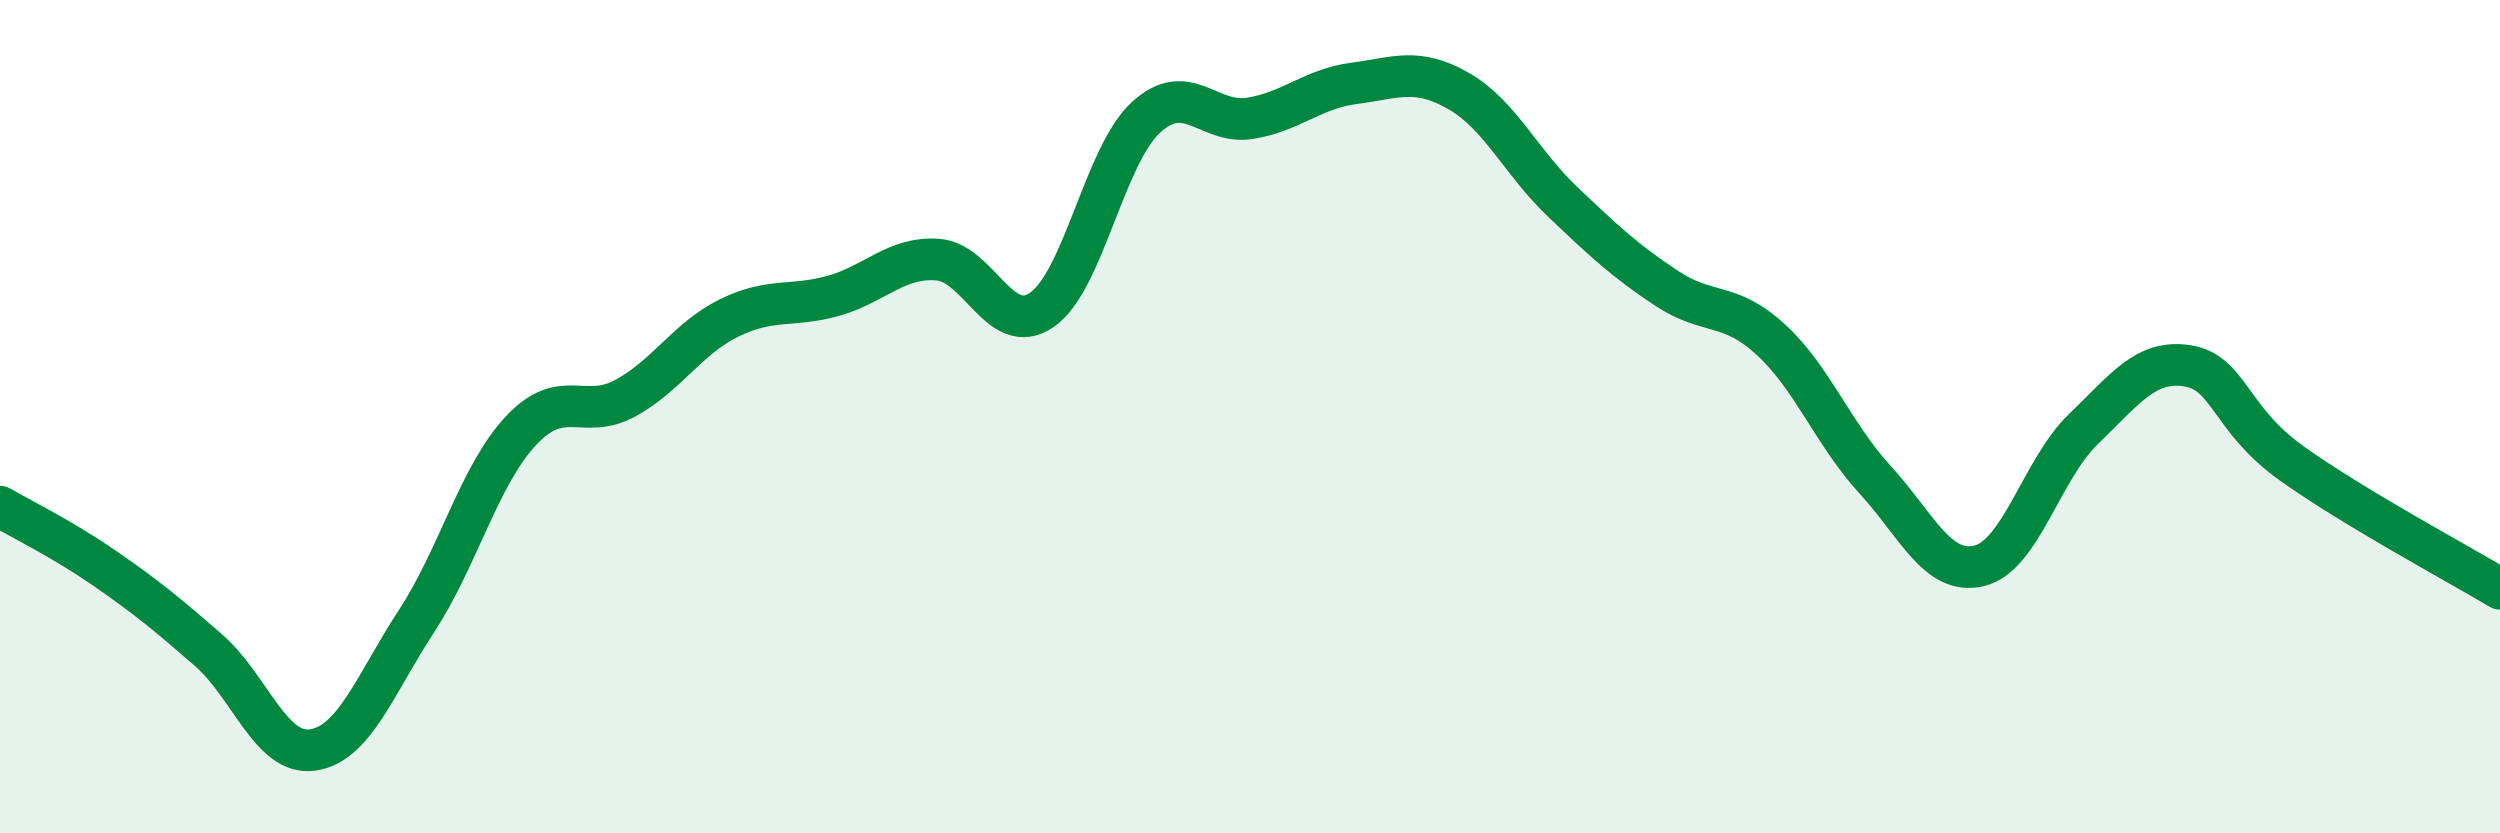
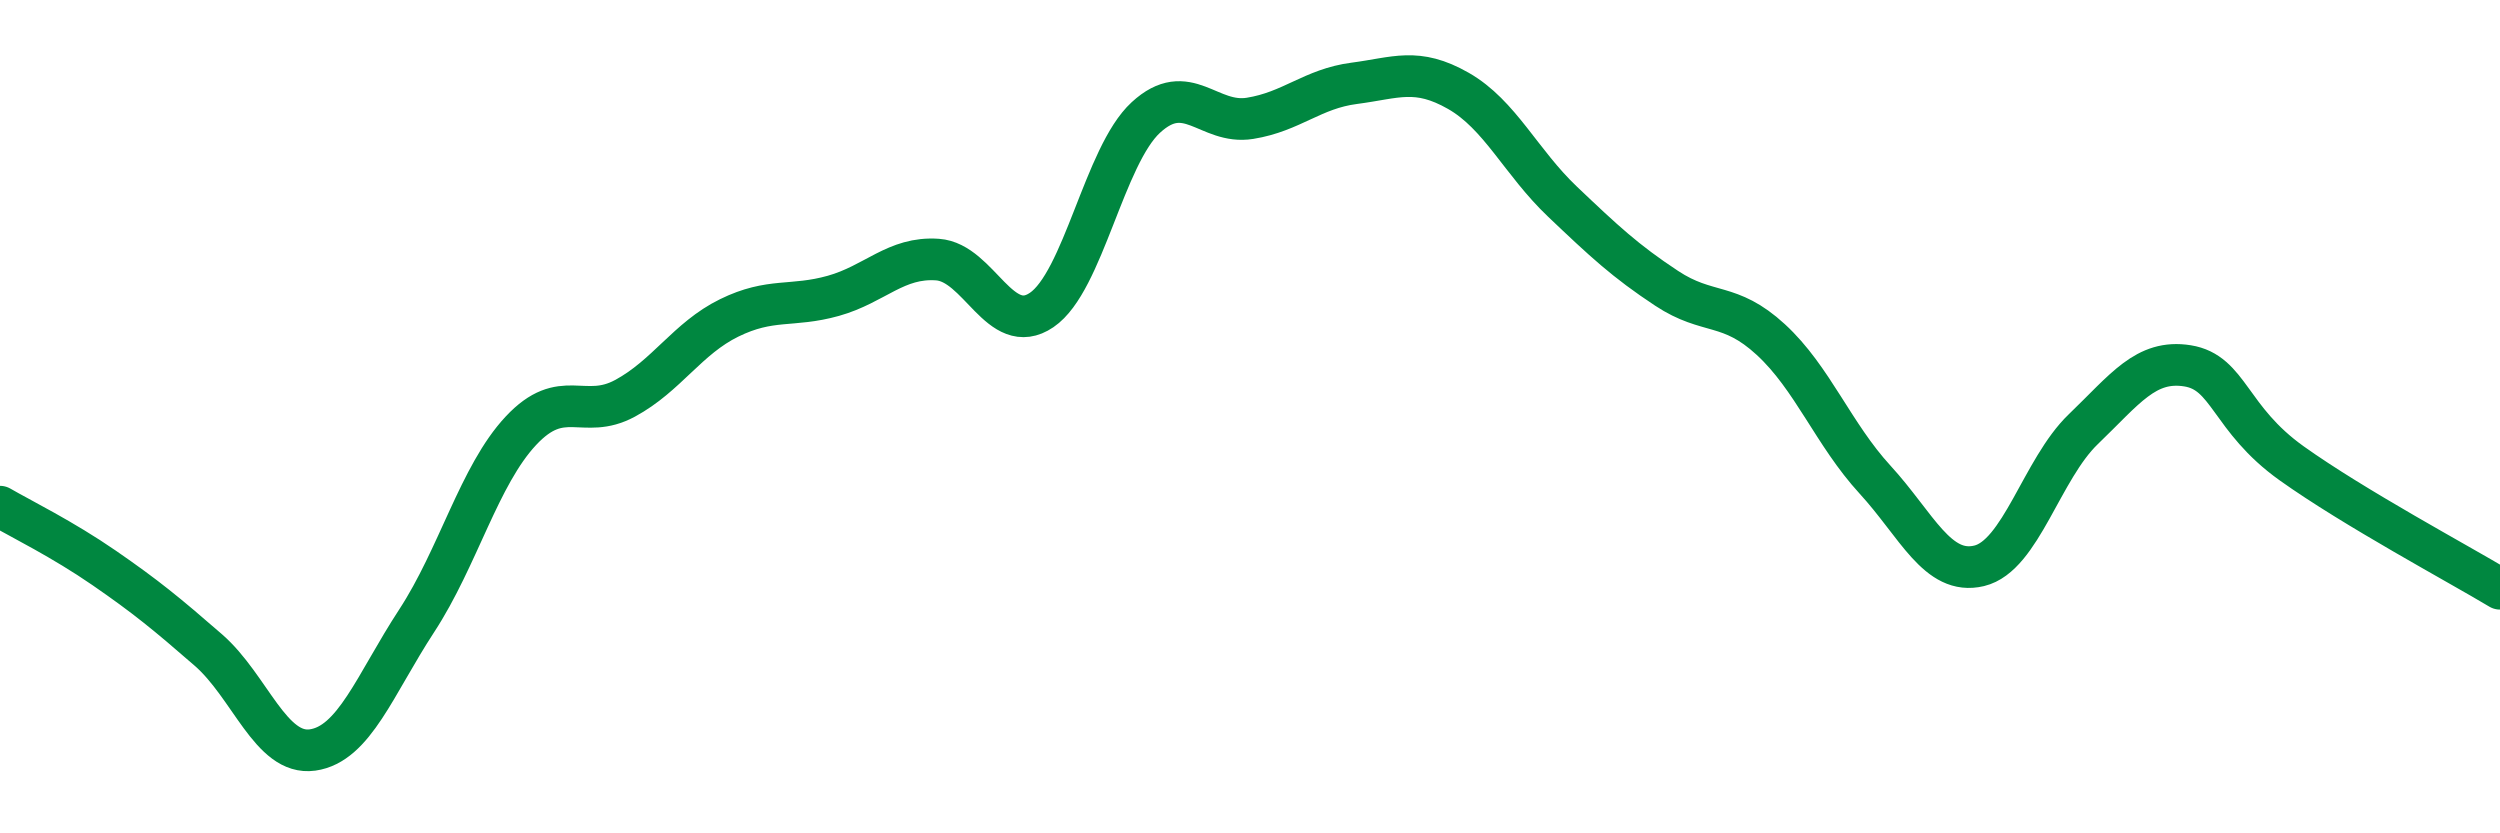
<svg xmlns="http://www.w3.org/2000/svg" width="60" height="20" viewBox="0 0 60 20">
-   <path d="M 0,12.16 C 0.5,12.45 1.5,12.94 2.5,13.63 C 3.5,14.32 4,14.73 5,15.6 C 6,16.47 6.5,18.14 7.5,18 C 8.5,17.86 9,16.43 10,14.9 C 11,13.37 11.5,11.41 12.5,10.34 C 13.5,9.27 14,10.1 15,9.56 C 16,9.02 16.5,8.12 17.5,7.63 C 18.5,7.14 19,7.38 20,7.1 C 21,6.82 21.5,6.16 22.5,6.23 C 23.5,6.3 24,8.12 25,7.44 C 26,6.76 26.5,3.74 27.5,2.82 C 28.5,1.9 29,3 30,2.84 C 31,2.68 31.5,2.13 32.5,2 C 33.5,1.87 34,1.61 35,2.18 C 36,2.75 36.5,3.89 37.5,4.84 C 38.5,5.79 39,6.26 40,6.92 C 41,7.58 41.5,7.23 42.5,8.15 C 43.5,9.07 44,10.42 45,11.51 C 46,12.6 46.5,13.82 47.5,13.58 C 48.5,13.34 49,11.26 50,10.3 C 51,9.34 51.5,8.62 52.5,8.78 C 53.5,8.94 53.5,10.05 55,11.12 C 56.5,12.19 59,13.53 60,14.13L60 20L0 20Z" fill="#008740" opacity="0.1" stroke-linecap="round" stroke-linejoin="round" />
  <path d="M 0,12.16 C 0.5,12.45 1.5,12.94 2.5,13.63 C 3.5,14.32 4,14.73 5,15.6 C 6,16.47 6.5,18.14 7.5,18 C 8.5,17.86 9,16.43 10,14.9 C 11,13.37 11.5,11.41 12.5,10.34 C 13.5,9.27 14,10.1 15,9.56 C 16,9.02 16.5,8.12 17.5,7.63 C 18.5,7.14 19,7.38 20,7.1 C 21,6.82 21.5,6.16 22.5,6.23 C 23.5,6.3 24,8.12 25,7.44 C 26,6.76 26.5,3.74 27.5,2.82 C 28.5,1.9 29,3 30,2.84 C 31,2.68 31.5,2.13 32.5,2 C 33.5,1.87 34,1.61 35,2.18 C 36,2.75 36.5,3.89 37.5,4.84 C 38.5,5.79 39,6.26 40,6.92 C 41,7.58 41.5,7.23 42.5,8.15 C 43.5,9.07 44,10.42 45,11.51 C 46,12.6 46.5,13.82 47.5,13.58 C 48.5,13.34 49,11.26 50,10.3 C 51,9.34 51.5,8.62 52.5,8.78 C 53.5,8.94 53.5,10.05 55,11.12 C 56.5,12.19 59,13.53 60,14.13" stroke="#008740" stroke-width="1" fill="none" stroke-linecap="round" stroke-linejoin="round" />
</svg>